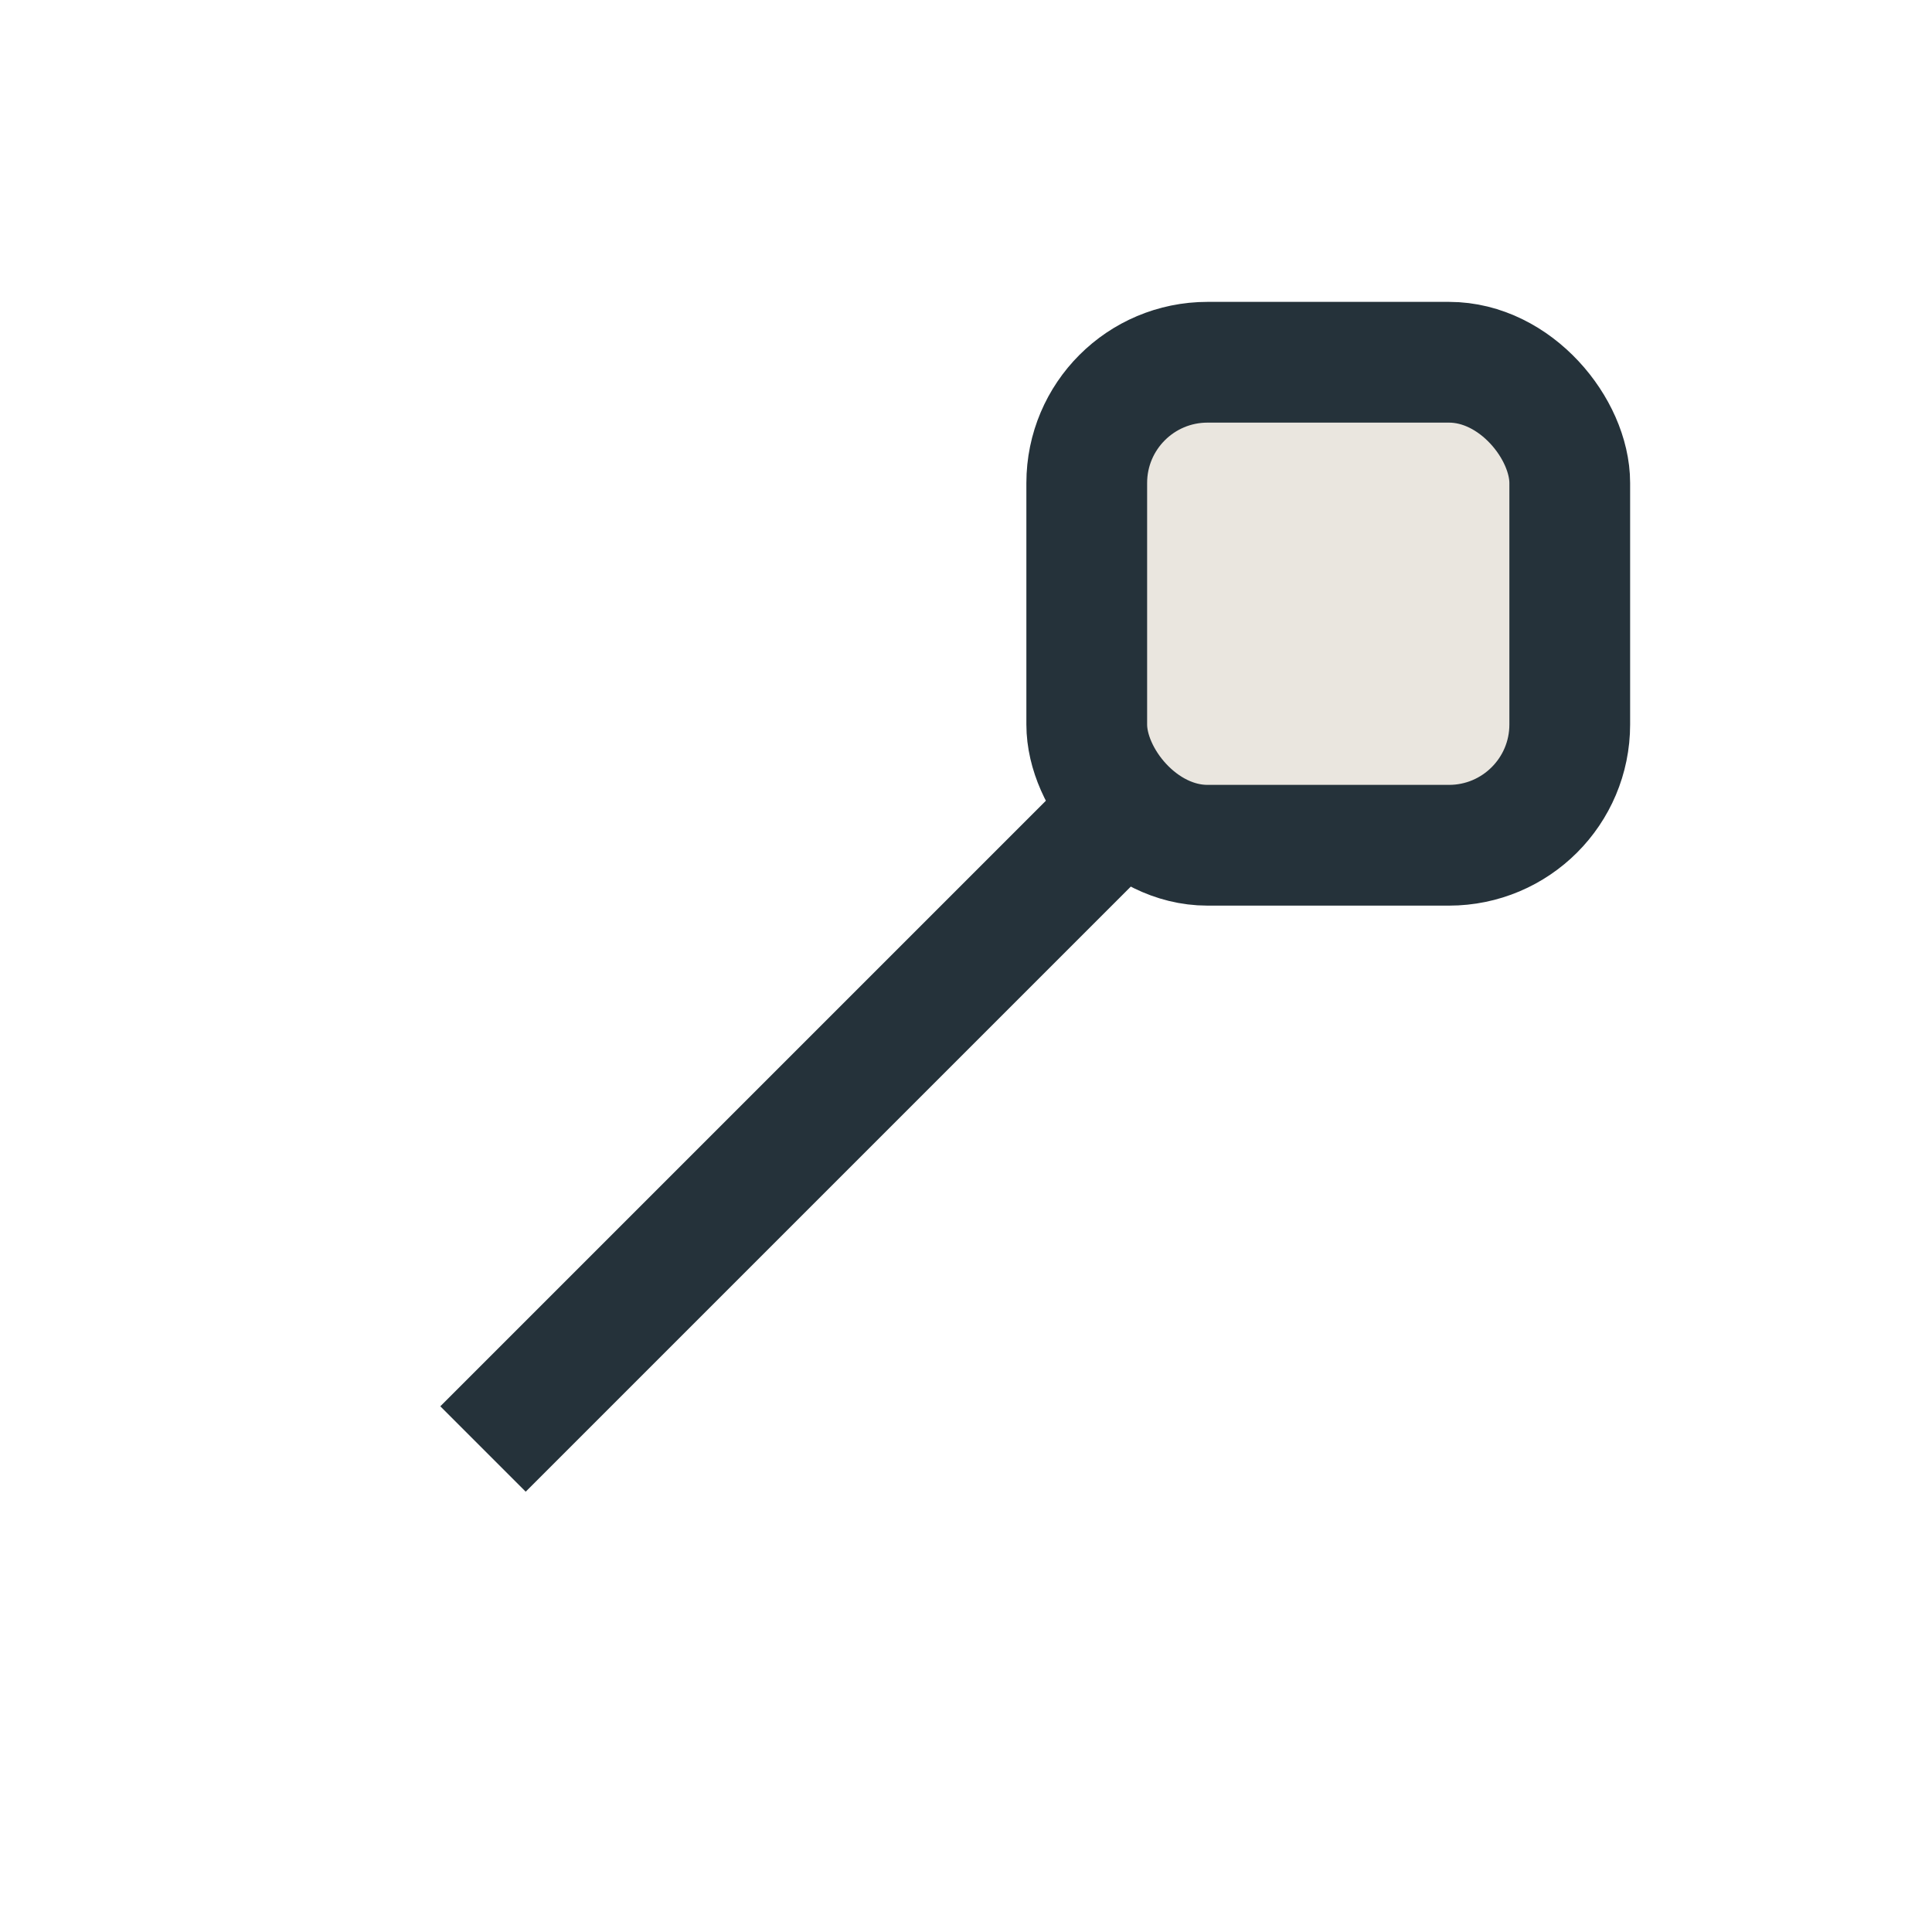
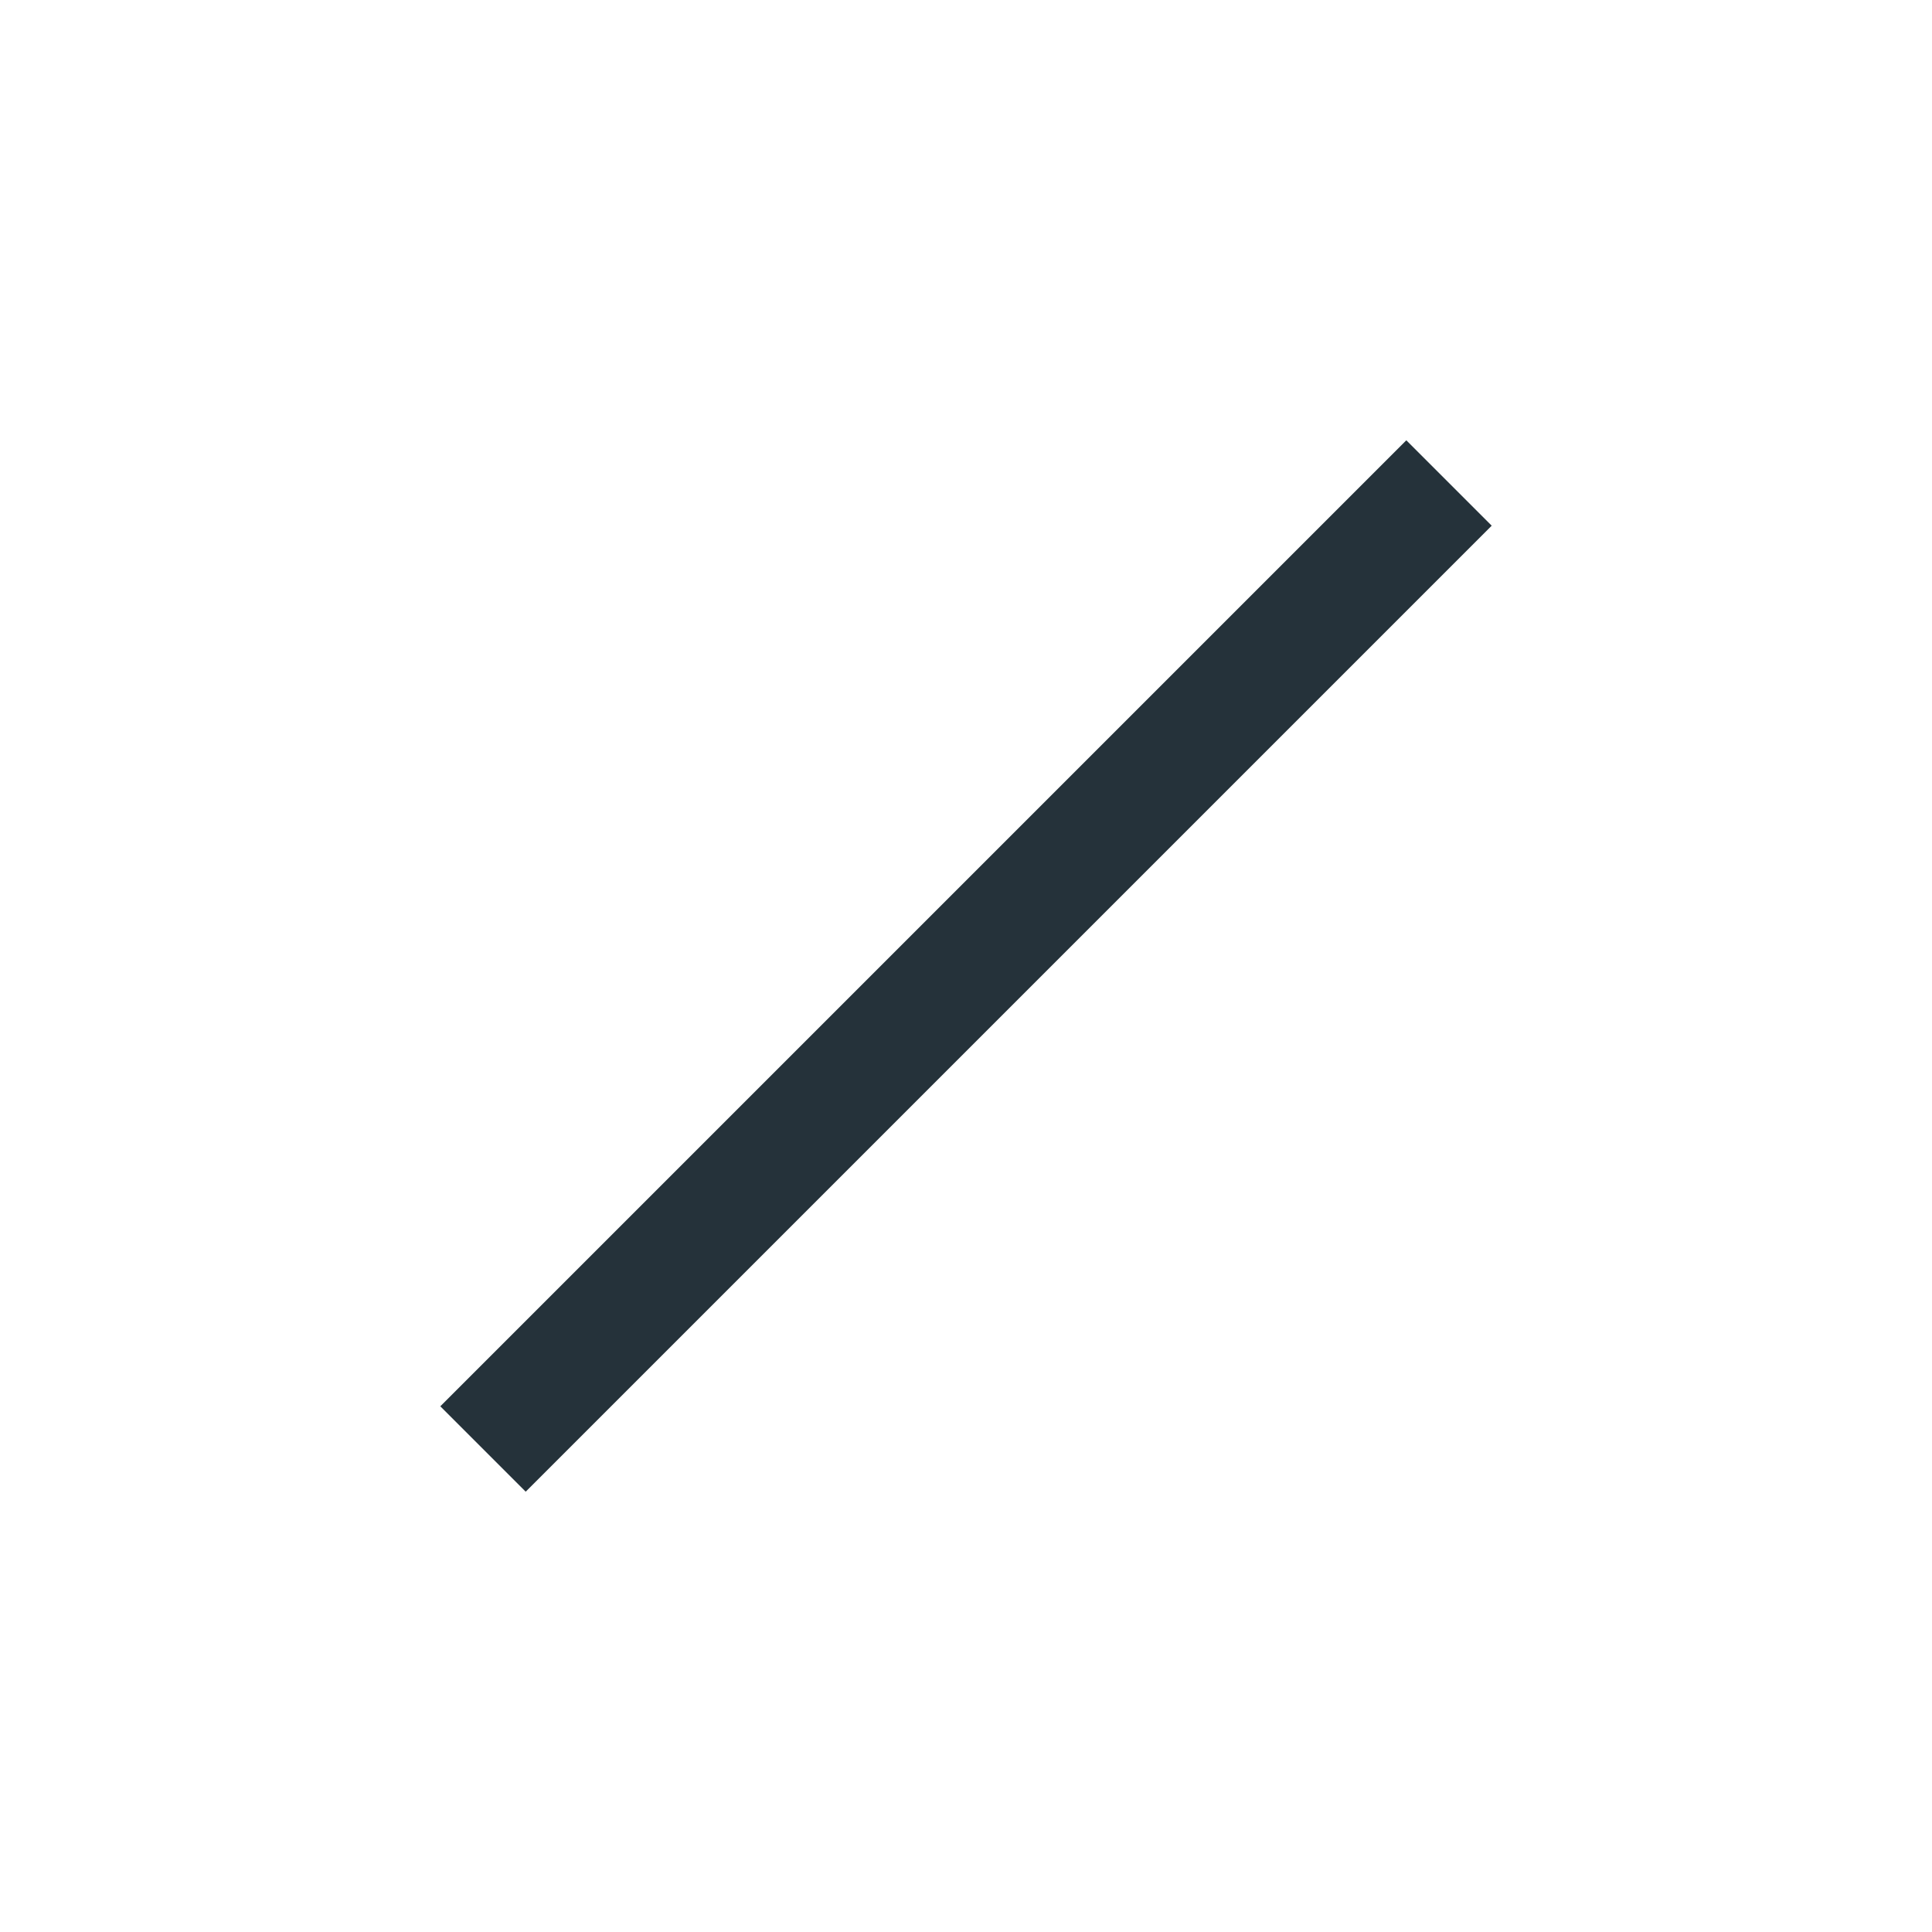
<svg xmlns="http://www.w3.org/2000/svg" width="32" height="32" viewBox="0 0 32 32">
  <g stroke="#25323A" stroke-width="2" fill="none">
    <path d="M24 8l-16 16" />
-     <rect x="18" y="6" width="8" height="8" rx="2" fill="#EAE6DF" />
  </g>
</svg>